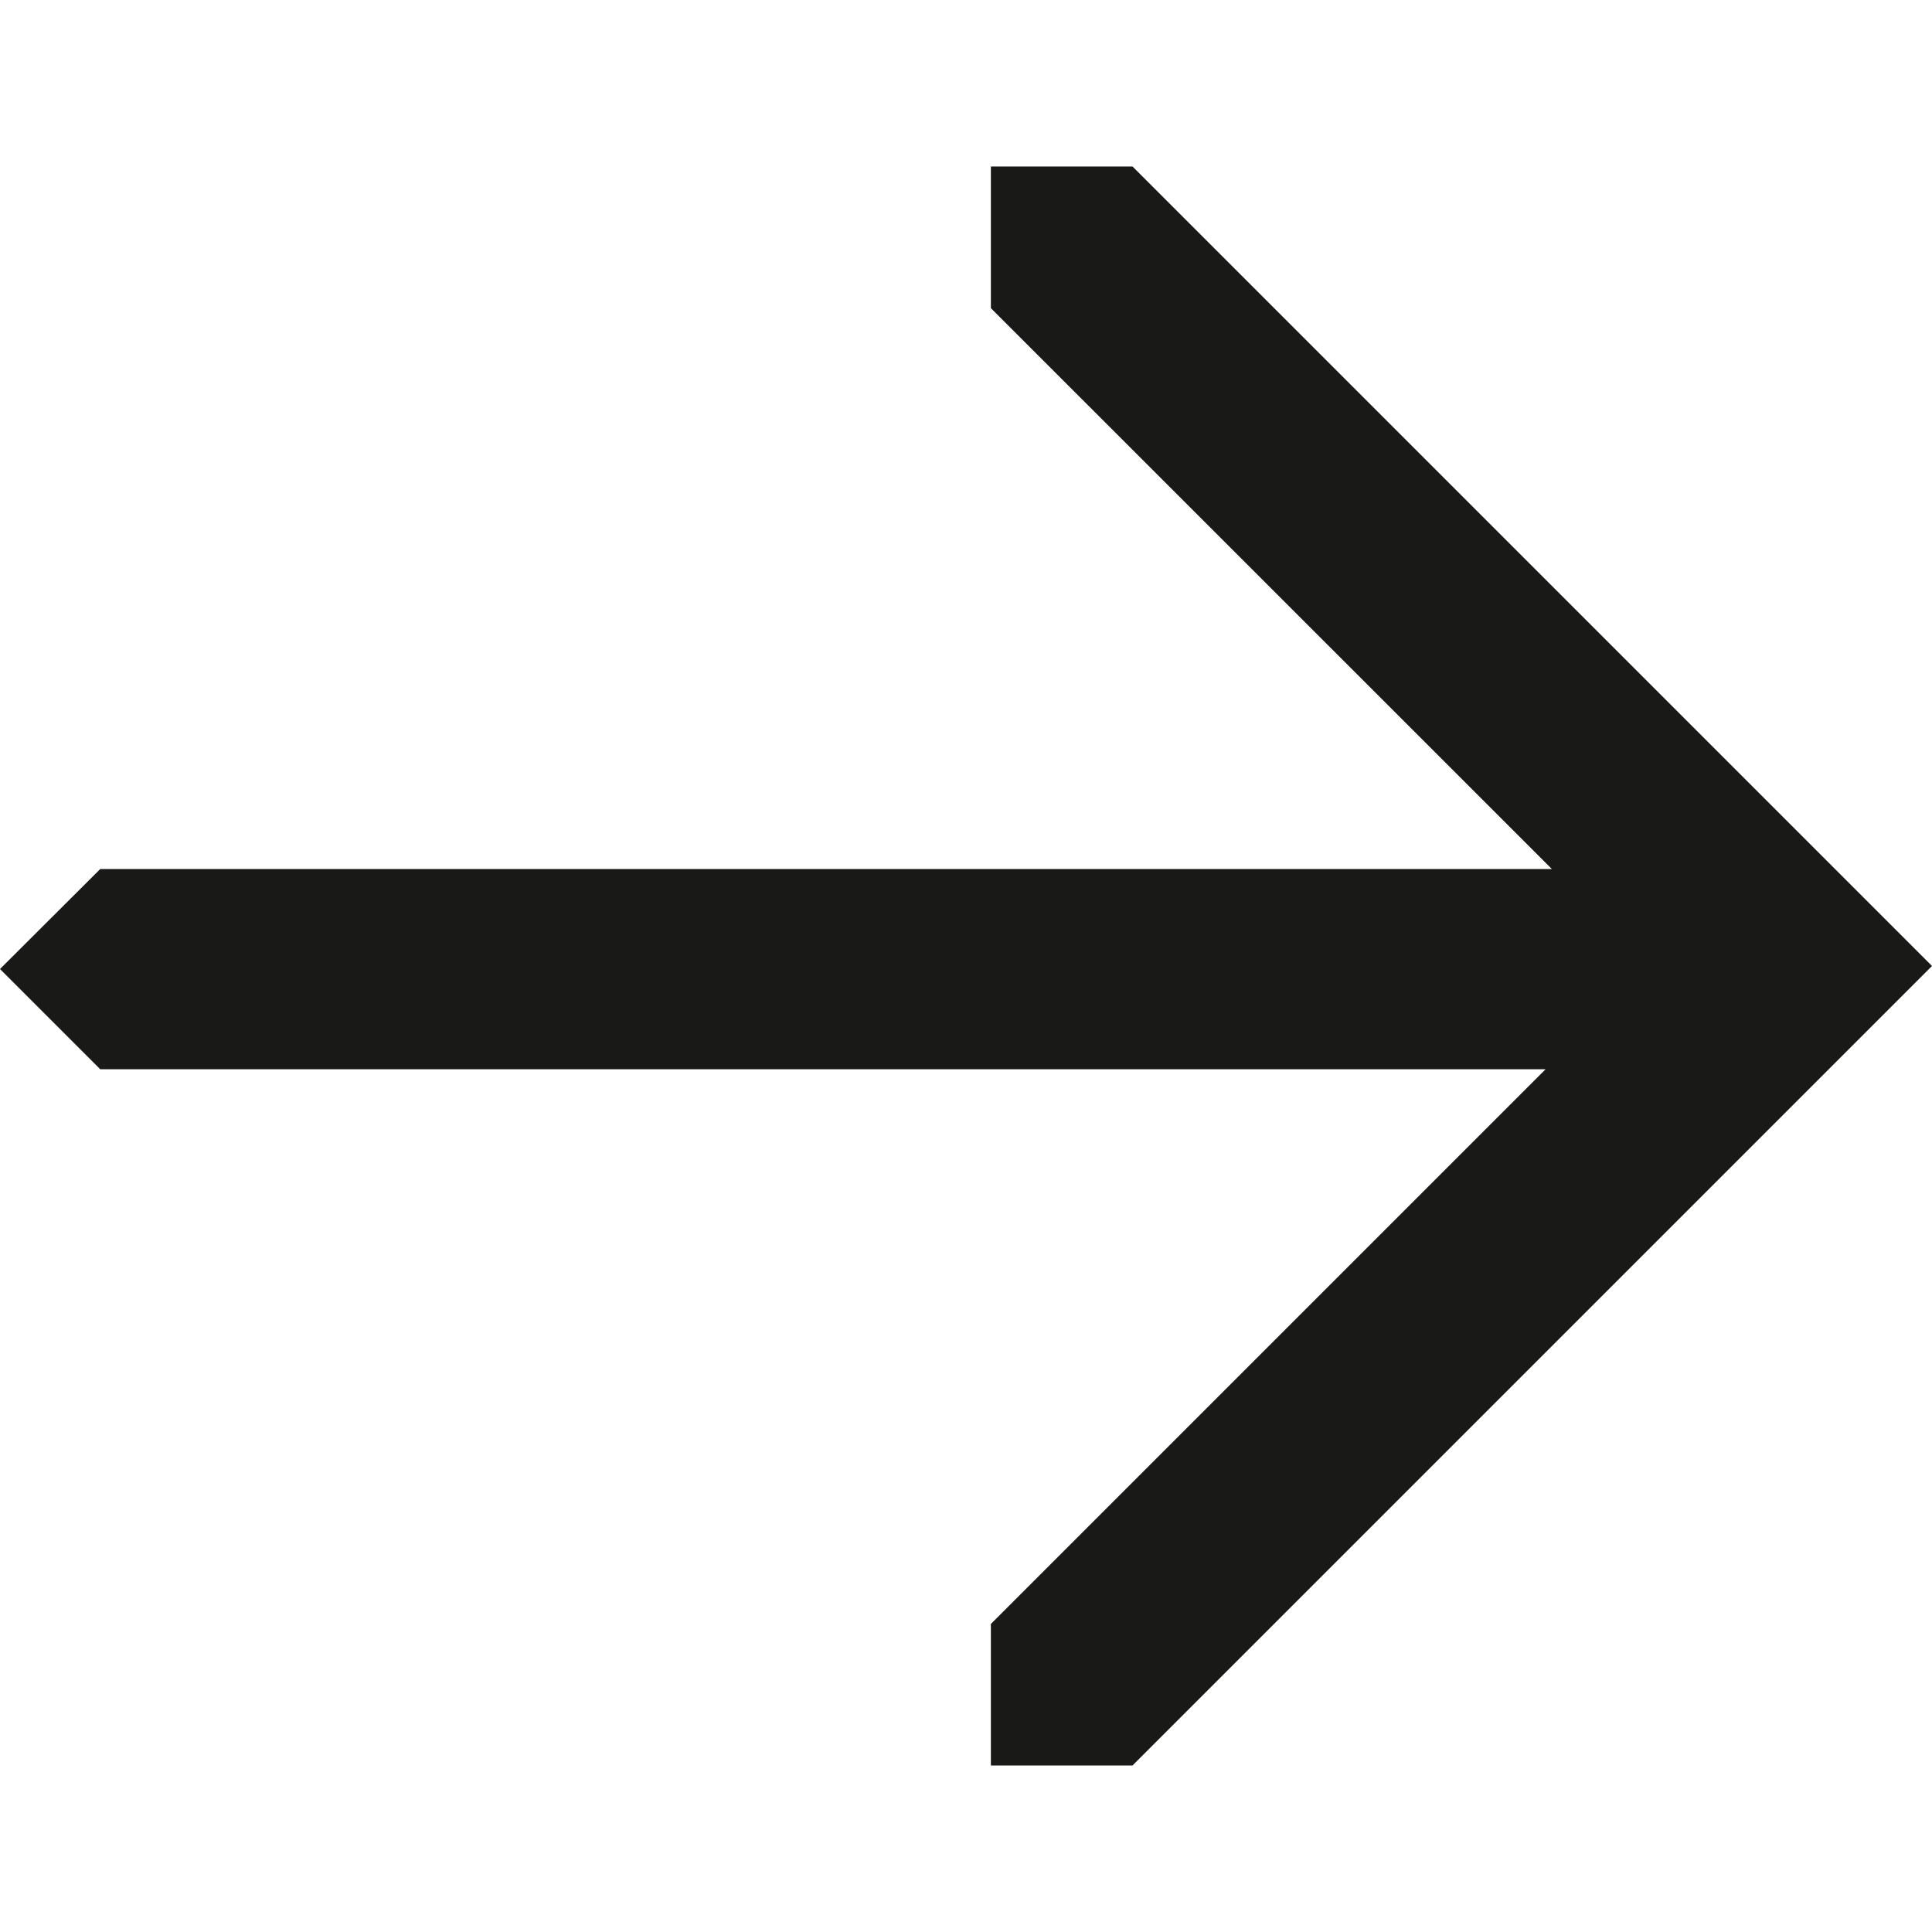
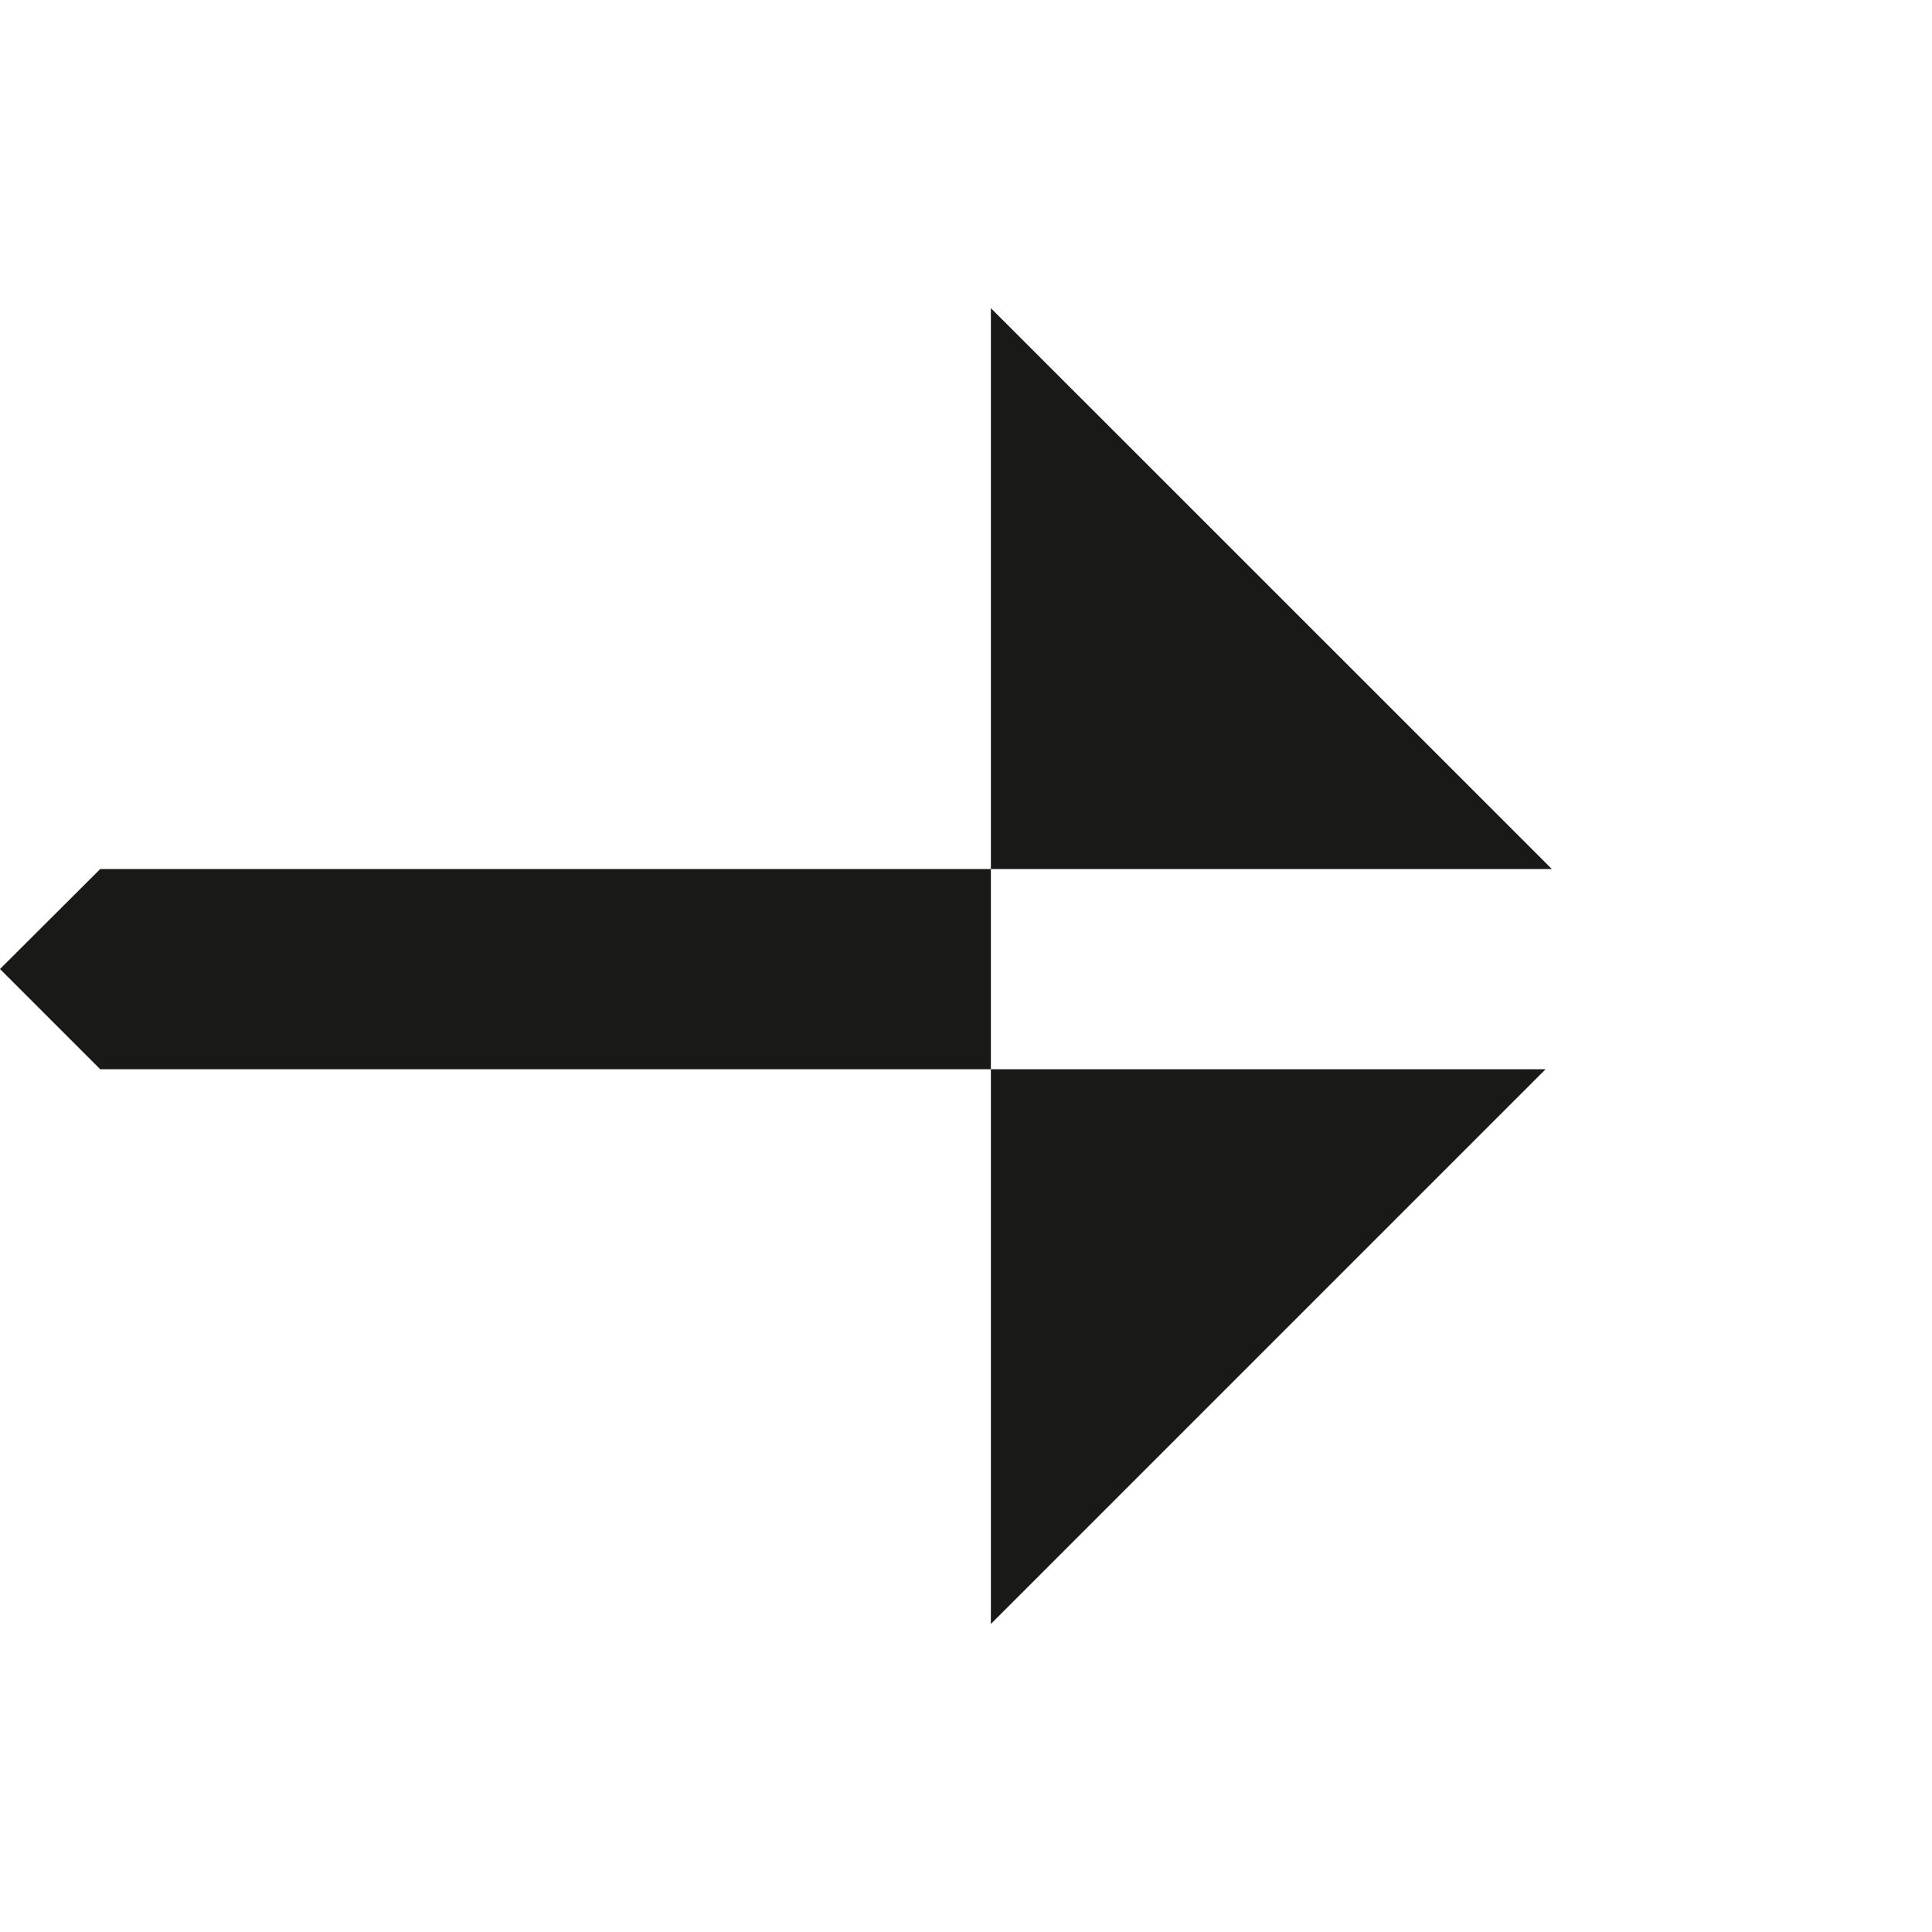
<svg xmlns="http://www.w3.org/2000/svg" width="16" height="16" fill="none">
-   <path fill="#191918" d="M8.206 1.379v1.173l4.646 4.645H.83L0 8.025l.83.83H12.8l-4.594 4.594v1.172h1.173L16 8 9.379 1.379H8.206Z" />
+   <path fill="#191918" d="M8.206 1.379v1.173l4.646 4.645H.83L0 8.025l.83.83H12.8l-4.594 4.594v1.172h1.173H8.206Z" />
</svg>